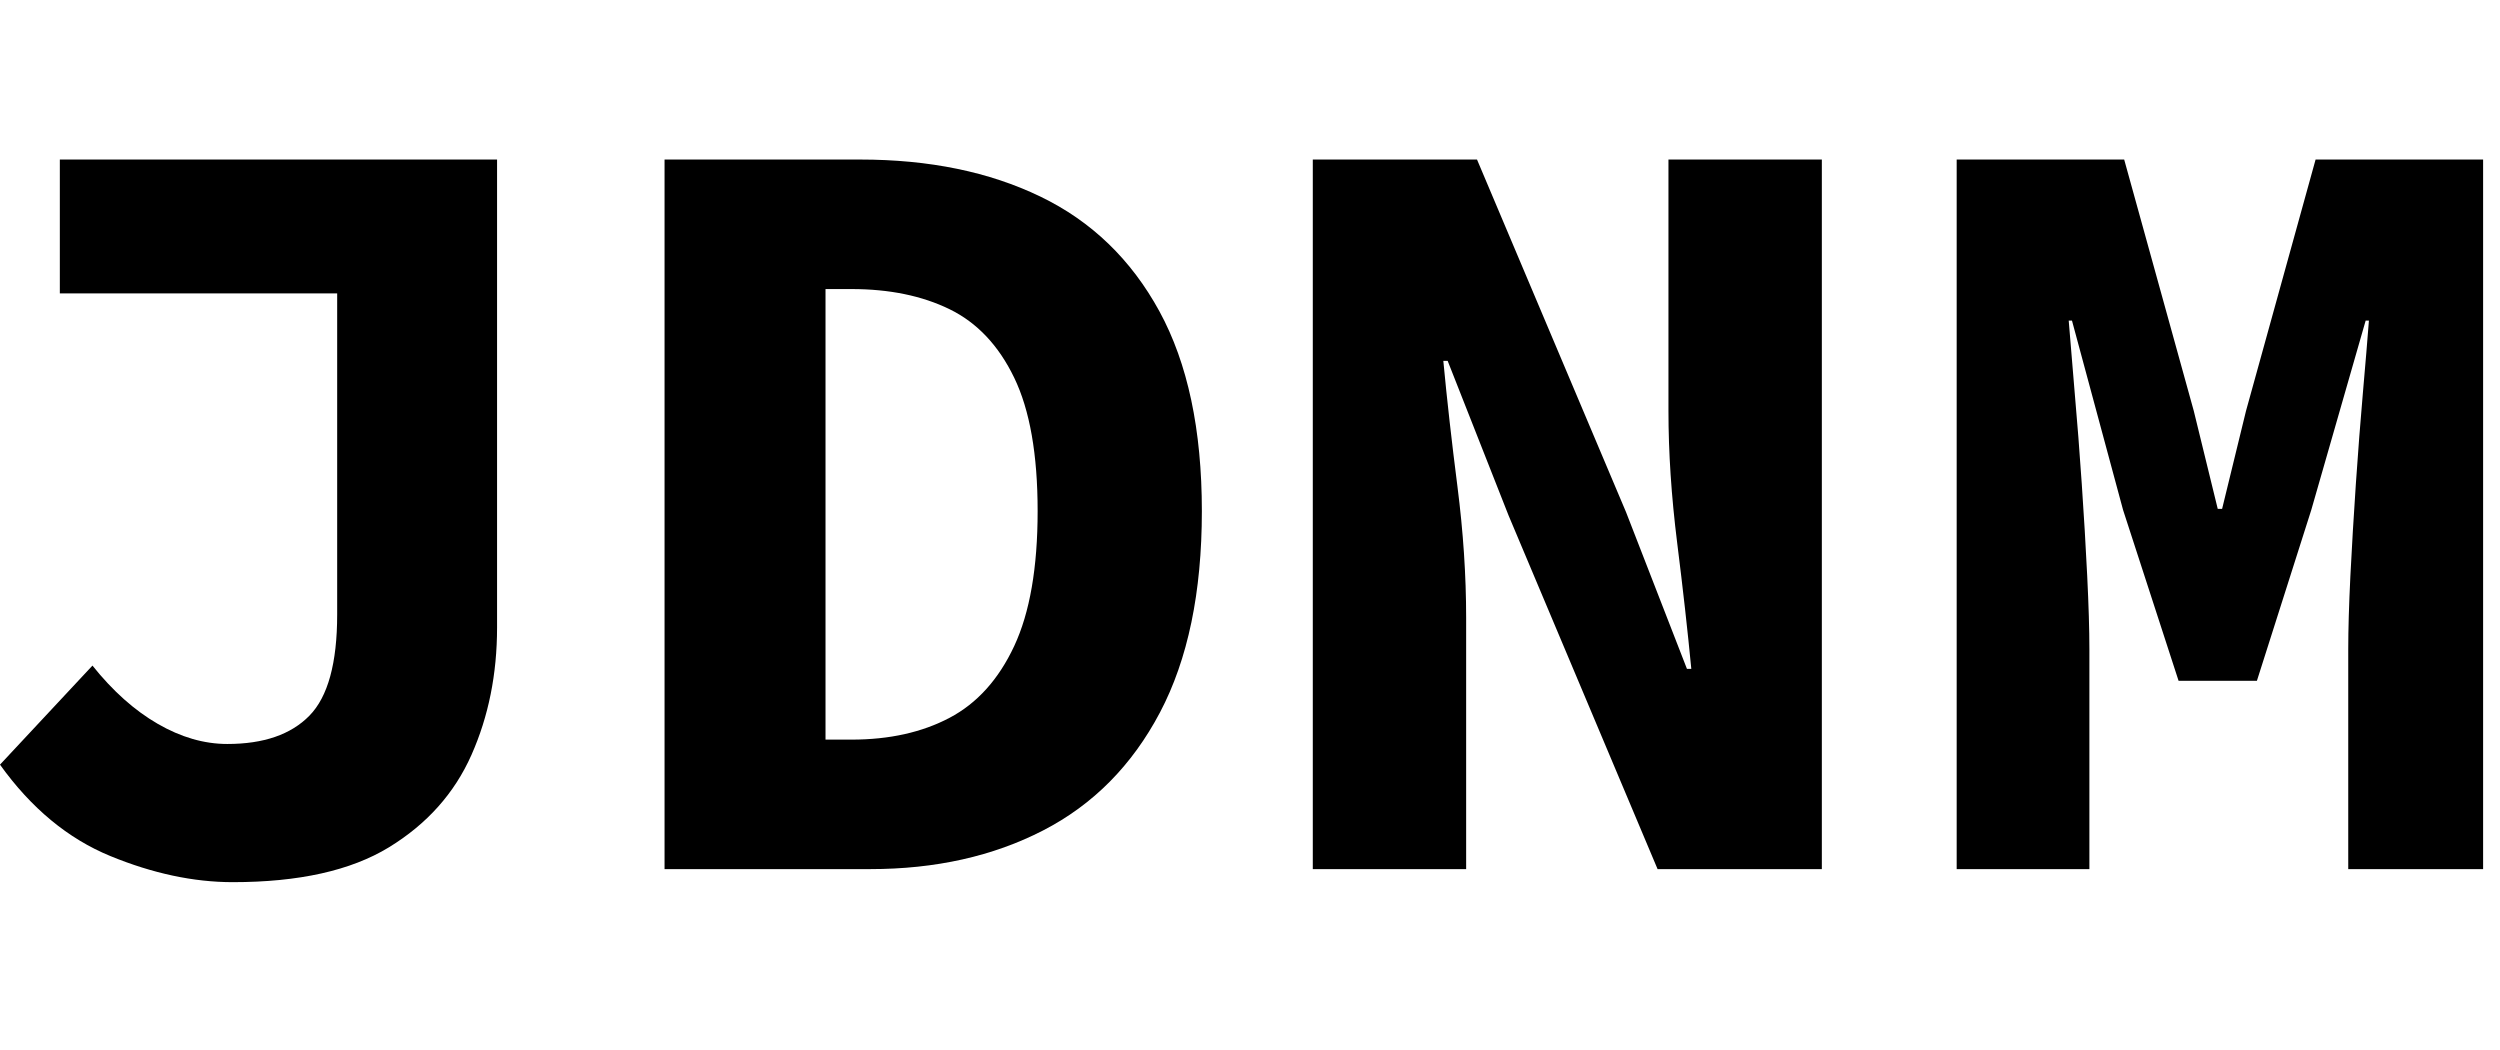
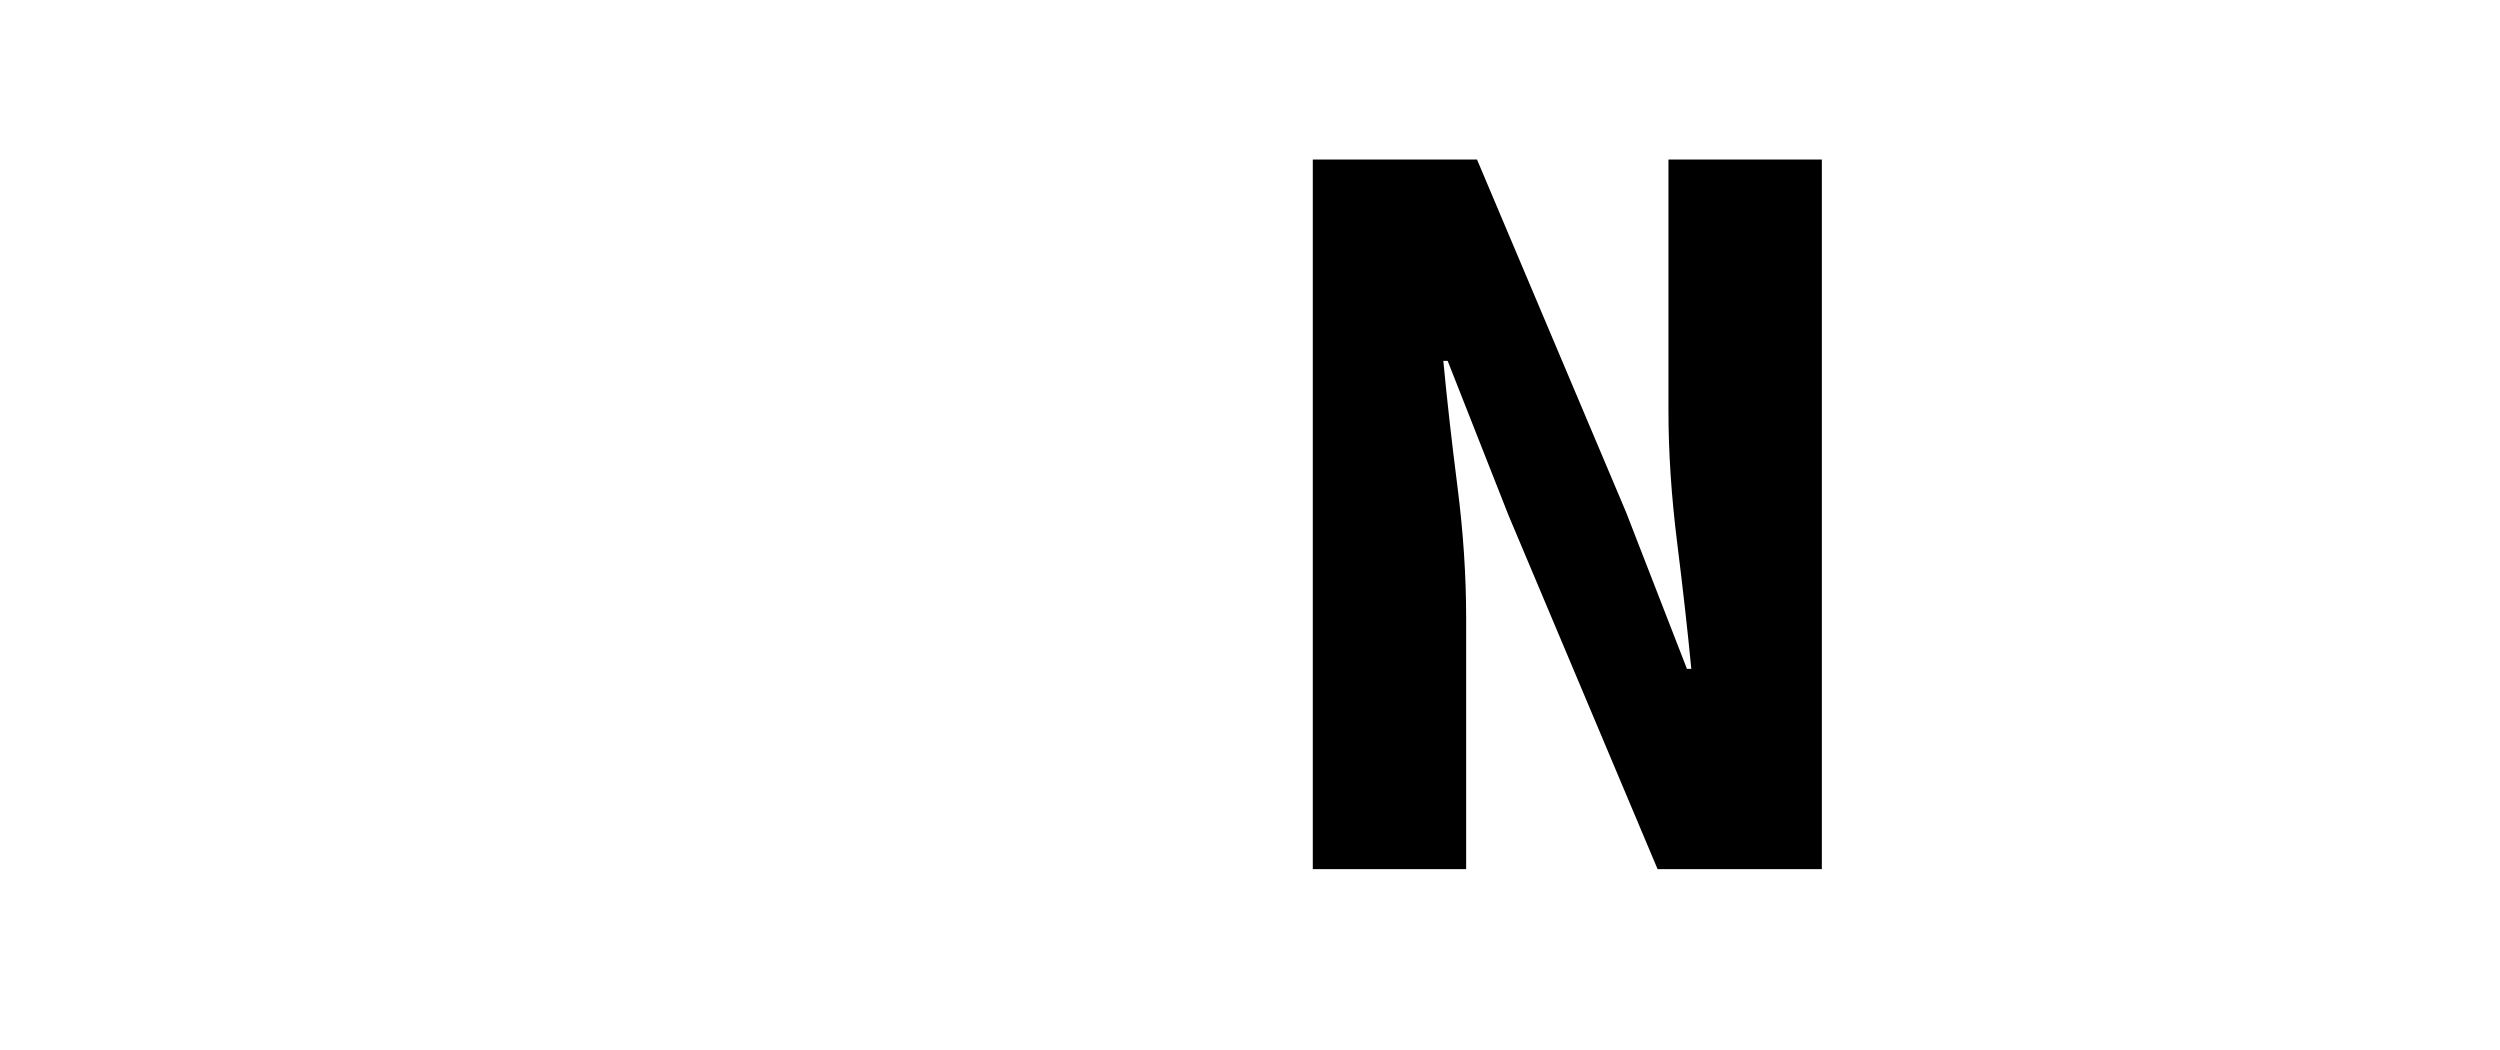
<svg xmlns="http://www.w3.org/2000/svg" width="300px" height="126px" viewBox="0 0 300 126" version="1.1">
  <g id="surface1">
-     <path style=" stroke:none;fill-rule:nonzero;fill:rgb(0%,0%,0%);fill-opacity:1;" d="M 27.93 105.859 C 23.23 105.859 18.336 104.816 13.246 102.727 C 8.156 100.637 3.742 96.98 0 91.758 L 11.094 79.871 C 13.531 82.922 16.141 85.25 18.926 86.859 C 21.711 88.469 24.492 89.277 27.277 89.277 C 31.629 89.277 34.914 88.145 37.133 85.879 C 39.352 83.617 40.461 79.566 40.461 73.734 L 40.461 35.207 L 7.18 35.207 L 7.18 19.145 L 59.648 19.145 L 59.648 75.301 C 59.648 80.875 58.625 85.969 56.578 90.582 C 54.535 95.195 51.227 98.895 46.66 101.684 C 42.094 104.469 35.848 105.859 27.93 105.859 Z M 27.93 105.859 " />
-     <path style=" stroke:none;fill-rule:nonzero;fill:rgb(0%,0%,0%);fill-opacity:1;" d="M 79.746 104.293 L 79.746 19.145 L 103.238 19.145 C 111.508 19.145 118.707 20.625 124.84 23.586 C 130.977 26.547 135.738 31.141 139.133 37.363 C 142.527 43.59 144.223 51.578 144.223 61.328 C 144.223 71.078 142.547 79.133 139.199 85.488 C 135.848 91.844 131.172 96.566 125.168 99.656 C 119.164 102.75 112.246 104.293 104.414 104.293 Z M 99.062 88.754 L 102.195 88.754 C 106.719 88.754 110.637 87.883 113.941 86.141 C 117.25 84.398 119.836 81.527 121.707 77.523 C 123.578 73.516 124.516 68.117 124.516 61.328 C 124.516 54.539 123.578 49.203 121.707 45.332 C 119.836 41.457 117.25 38.715 113.941 37.102 C 110.637 35.492 106.719 34.688 102.195 34.688 L 99.062 34.688 Z M 99.062 88.754 " />
    <path style=" stroke:none;fill-rule:nonzero;fill:rgb(0%,0%,0%);fill-opacity:1;" d="M 157.535 104.293 L 157.535 19.145 L 177.242 19.145 L 195.125 61.457 L 202.434 80.266 L 202.957 80.266 C 202.52 75.738 201.957 70.688 201.258 65.117 C 200.562 59.543 200.215 54.277 200.215 49.312 L 200.215 19.145 L 218.621 19.145 L 218.621 104.293 L 198.91 104.293 L 181.027 61.852 L 173.719 43.305 L 173.199 43.305 C 173.633 47.922 174.199 52.949 174.895 58.391 C 175.59 63.832 175.938 69.078 175.938 74.125 L 175.938 104.293 Z M 157.535 104.293 " />
-     <path style=" stroke:none;fill-rule:nonzero;fill:rgb(0%,0%,0%);fill-opacity:1;" d="M 234.801 104.293 L 234.801 19.145 L 254.902 19.145 L 263.254 49.312 L 266.129 61.066 L 266.652 61.066 L 269.52 49.312 L 277.871 19.145 L 297.973 19.145 L 297.973 104.293 L 281.789 104.293 L 281.789 77.914 C 281.789 75.562 281.875 72.625 282.047 69.098 C 282.227 65.574 282.441 61.895 282.703 58.062 C 282.965 54.234 283.246 50.574 283.551 47.094 C 283.855 43.609 284.098 40.738 284.27 38.473 L 283.879 38.473 L 277.352 61.199 L 270.828 81.699 L 261.43 81.699 L 254.77 61.199 L 248.637 38.473 L 248.246 38.473 C 248.422 40.738 248.66 43.609 248.961 47.094 C 249.27 50.574 249.551 54.234 249.812 58.062 C 250.074 61.895 250.293 65.574 250.465 69.098 C 250.637 72.625 250.727 75.562 250.727 77.914 L 250.727 104.293 Z M 234.801 104.293 " />
  </g>
</svg>